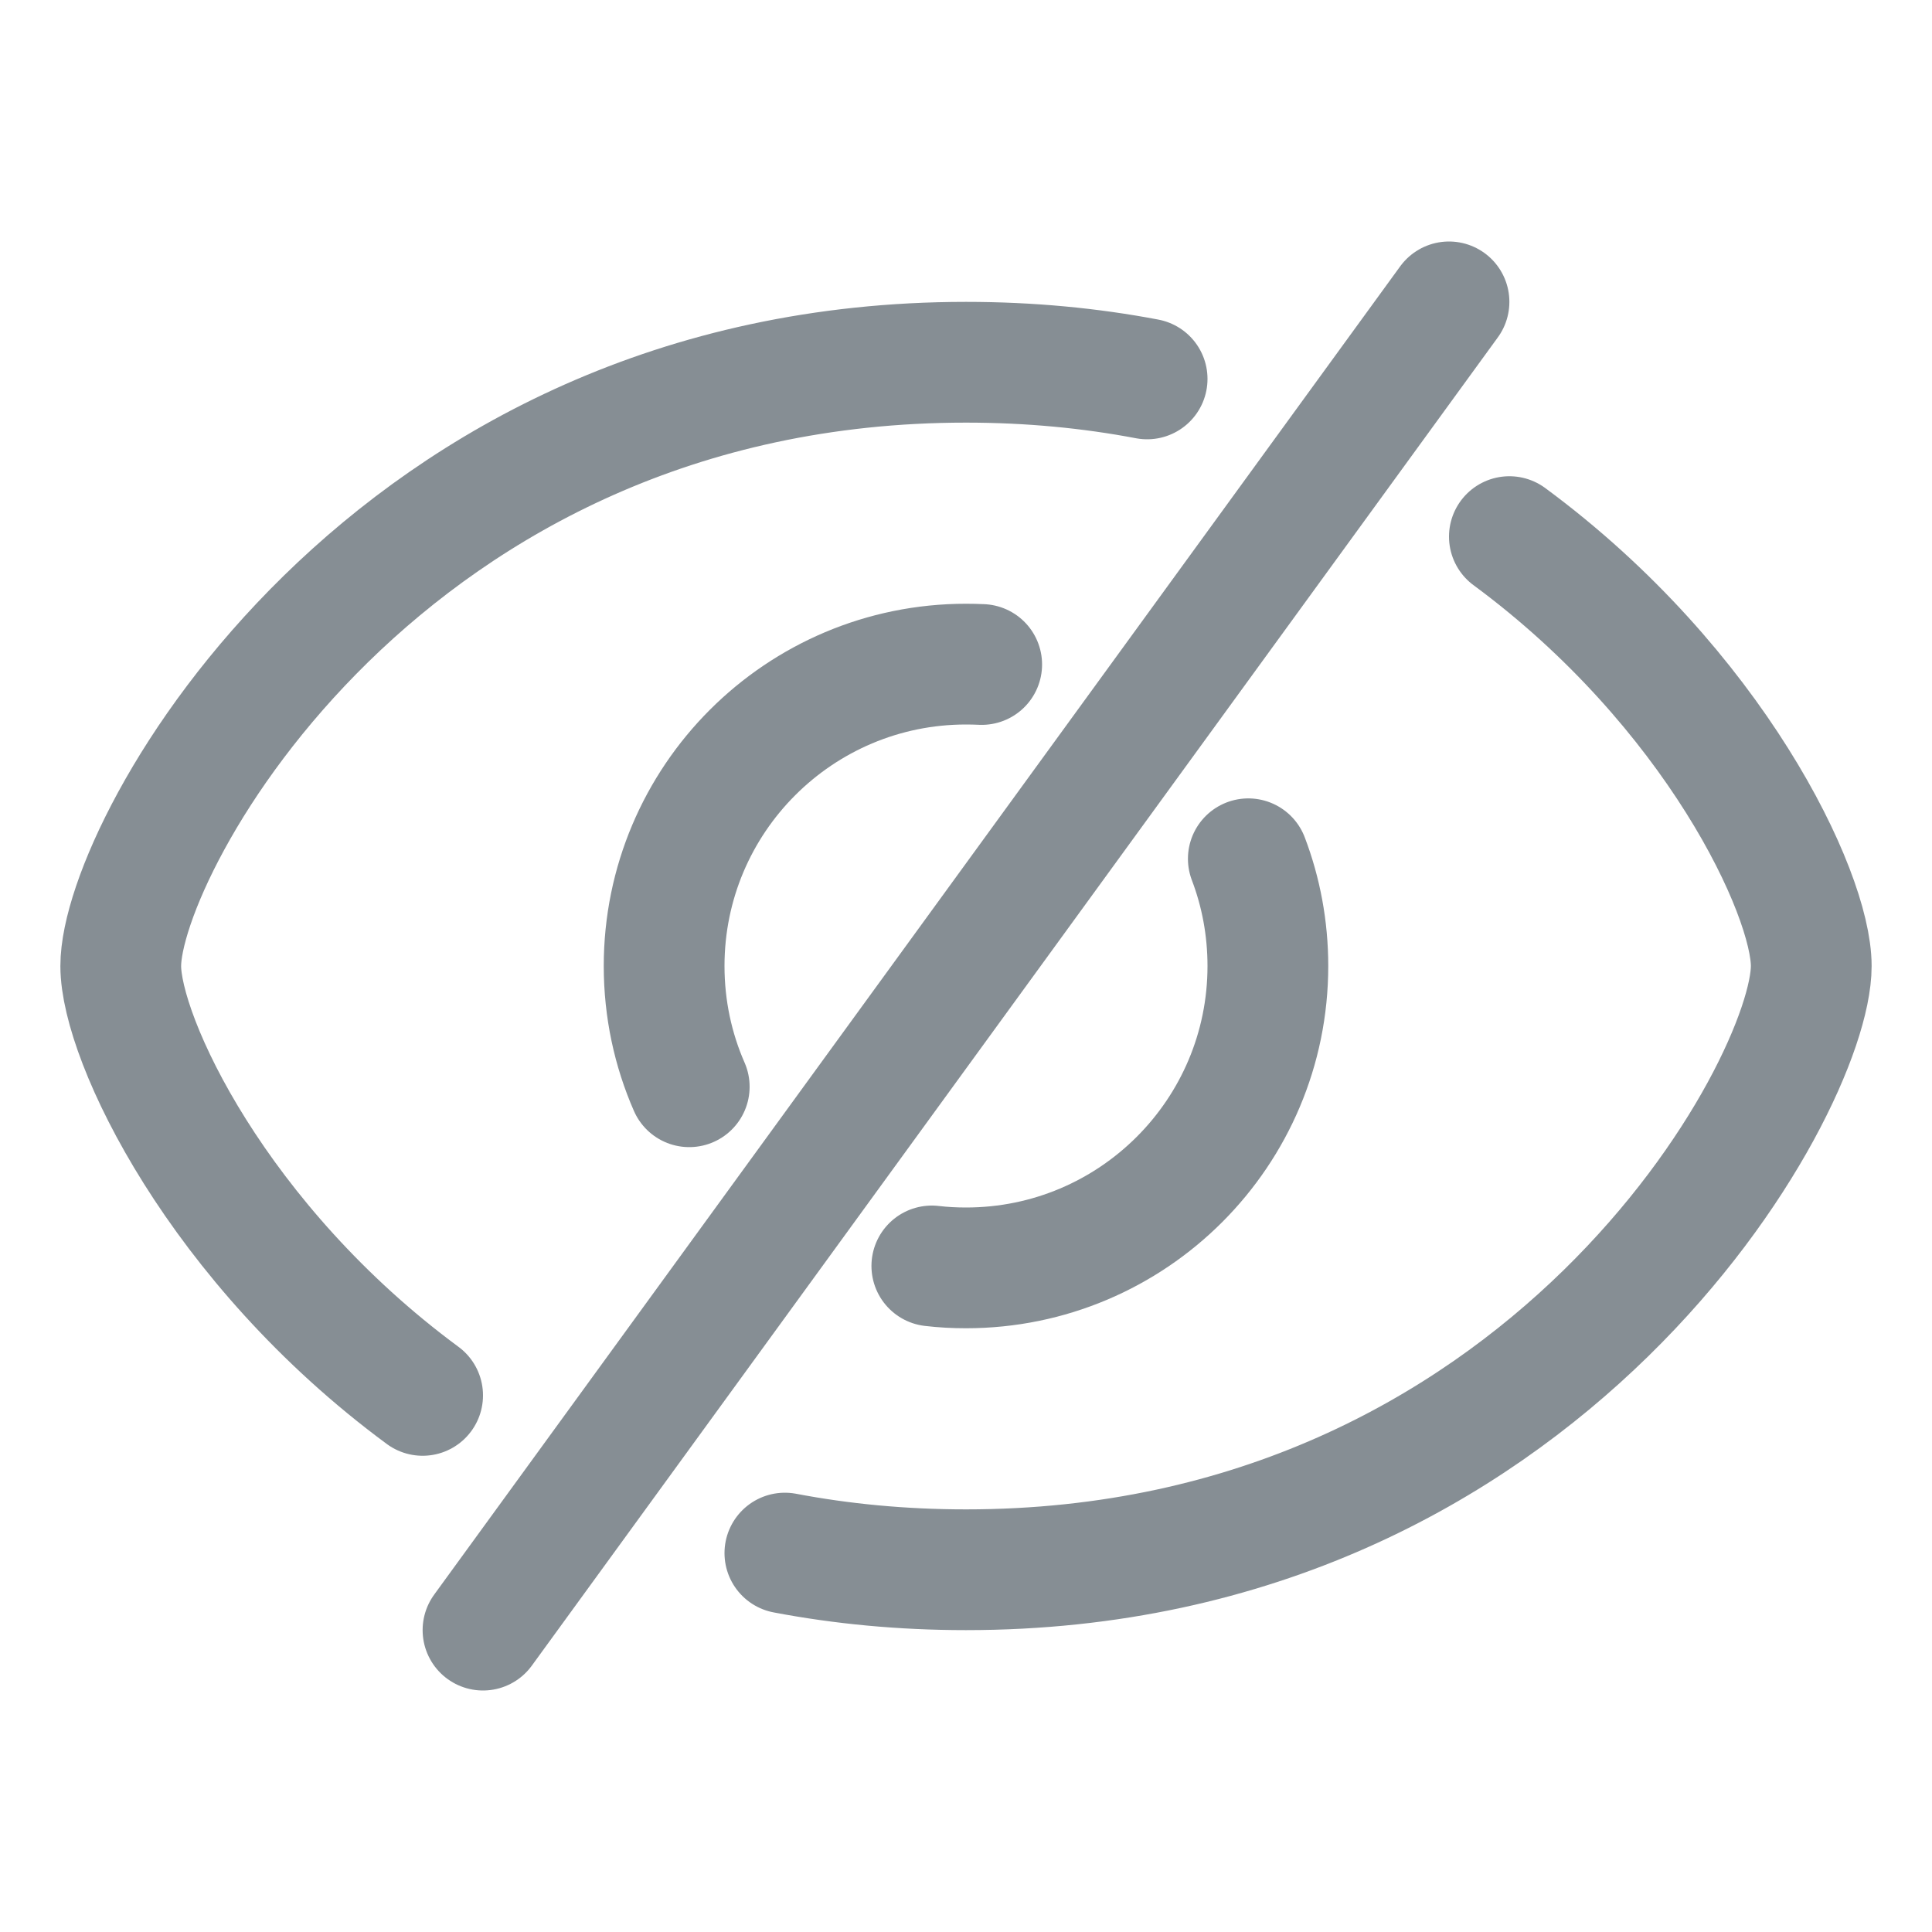
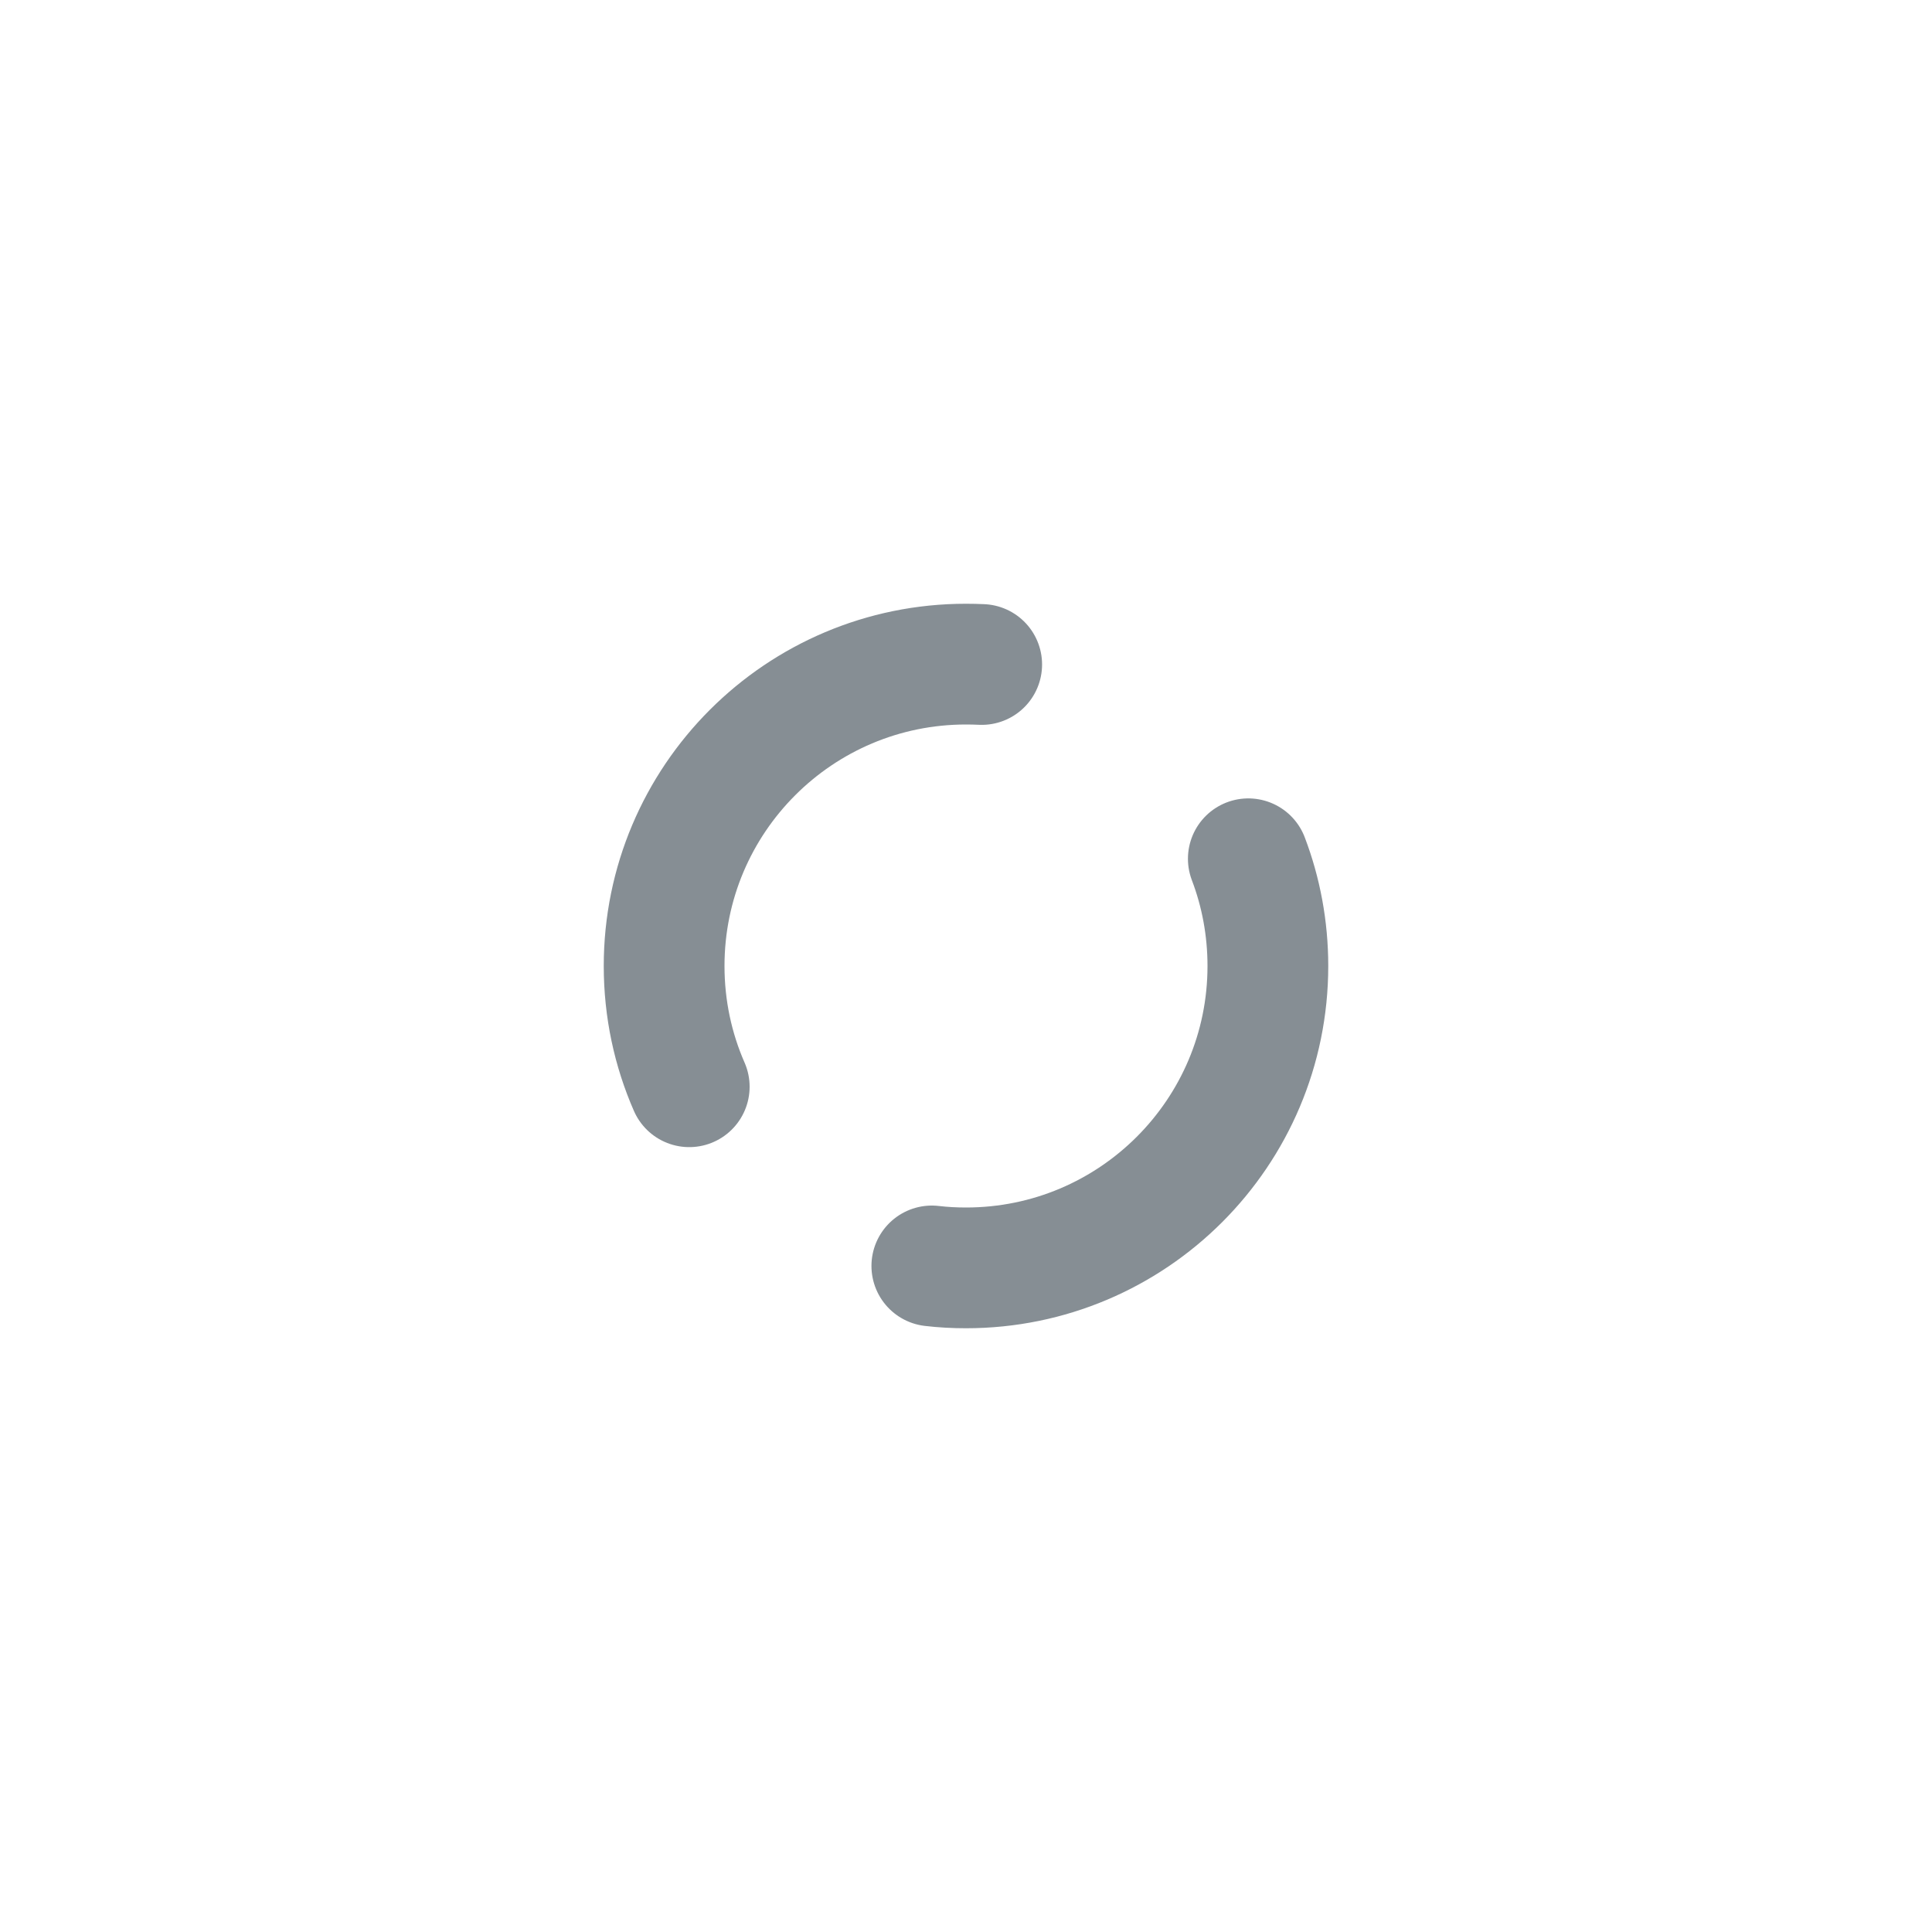
<svg xmlns="http://www.w3.org/2000/svg" width="16" height="16" viewBox="0 0 16 16" fill="none">
-   <path d="M9.5 3.138C9.032 3.049 8.532 3 8 3C3.2 3 1 7 1 8C1 8.604 1.804 10.305 3.5 11.556M12.5 4.444C14.196 5.695 15 7.396 15 8C15 9 12.8 13 8 13C7.468 13 6.968 12.951 6.5 12.862" stroke="#868E94" stroke-linecap="round" />
  <path d="M5.708 9C5.574 8.694 5.5 8.356 5.5 8C5.5 6.619 6.619 5.5 8 5.5C8.044 5.5 8.087 5.501 8.13 5.503M7.717 10.484C7.81 10.495 7.904 10.5 8 10.5C9.381 10.5 10.5 9.381 10.5 8C10.5 7.687 10.443 7.388 10.338 7.112" stroke="#868E94" stroke-linecap="round" />
-   <path d="M12 2.5L4 13.5" stroke="#868E94" stroke-linecap="round" />
</svg>